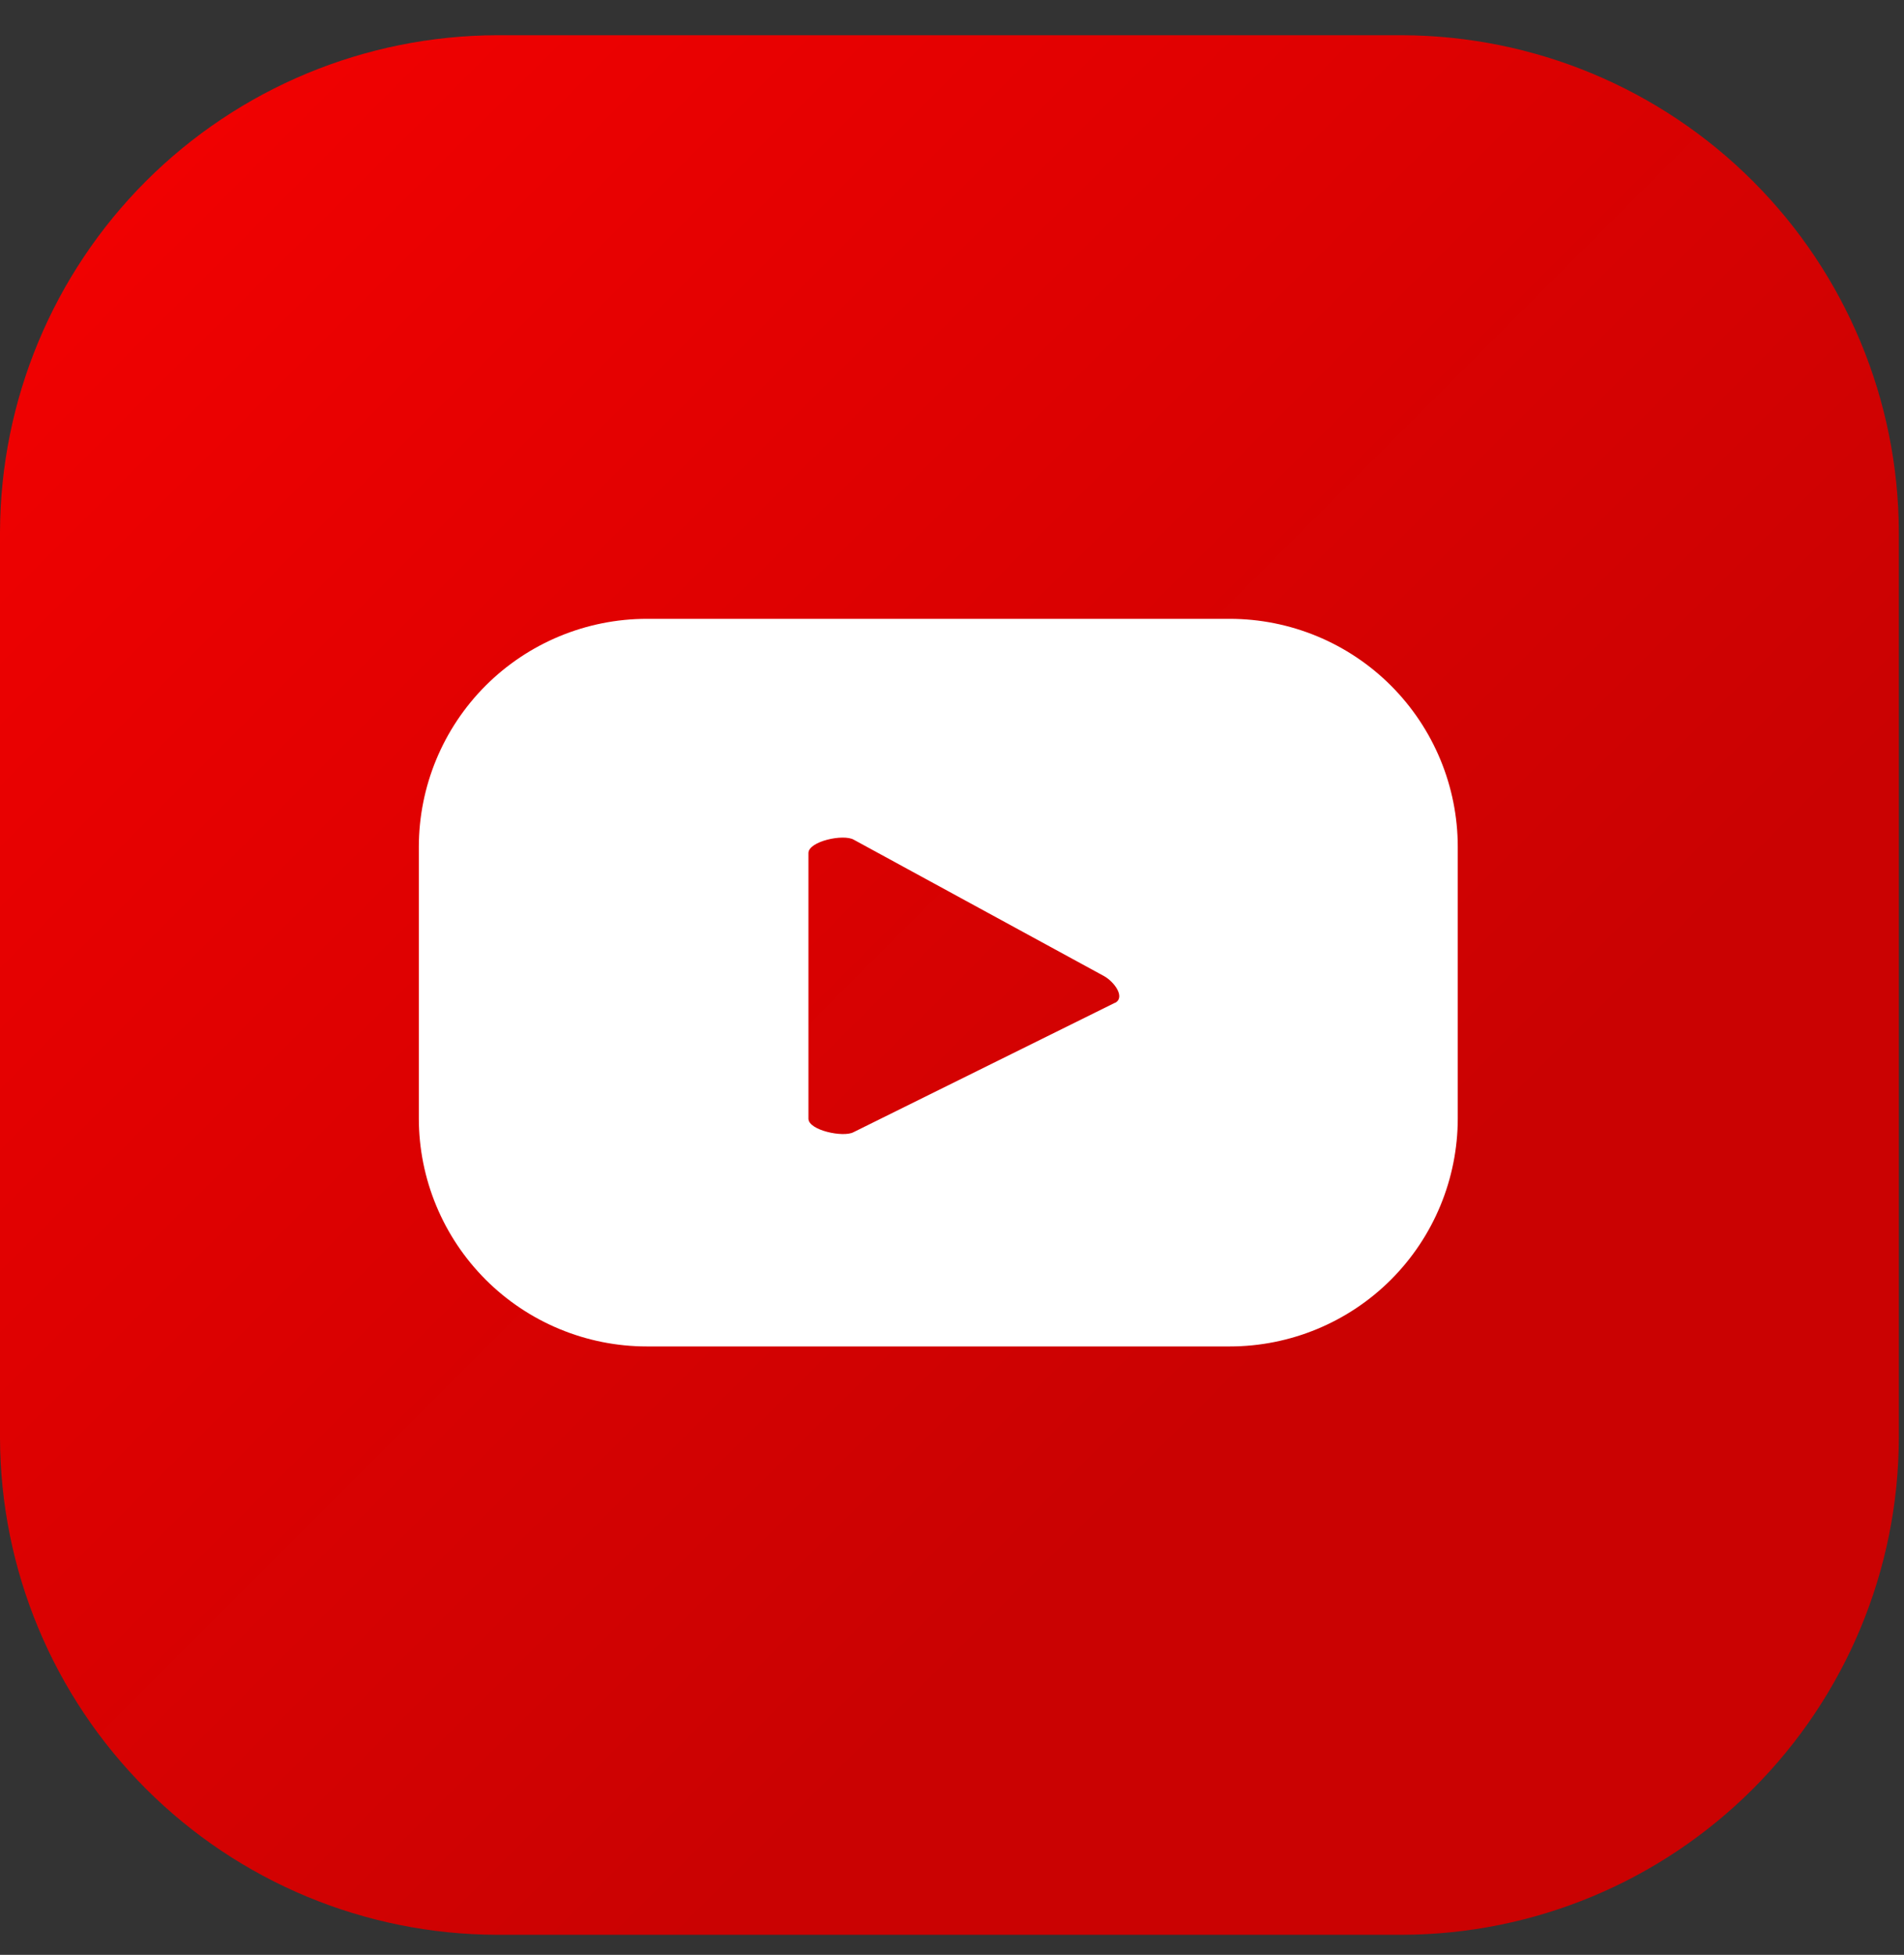
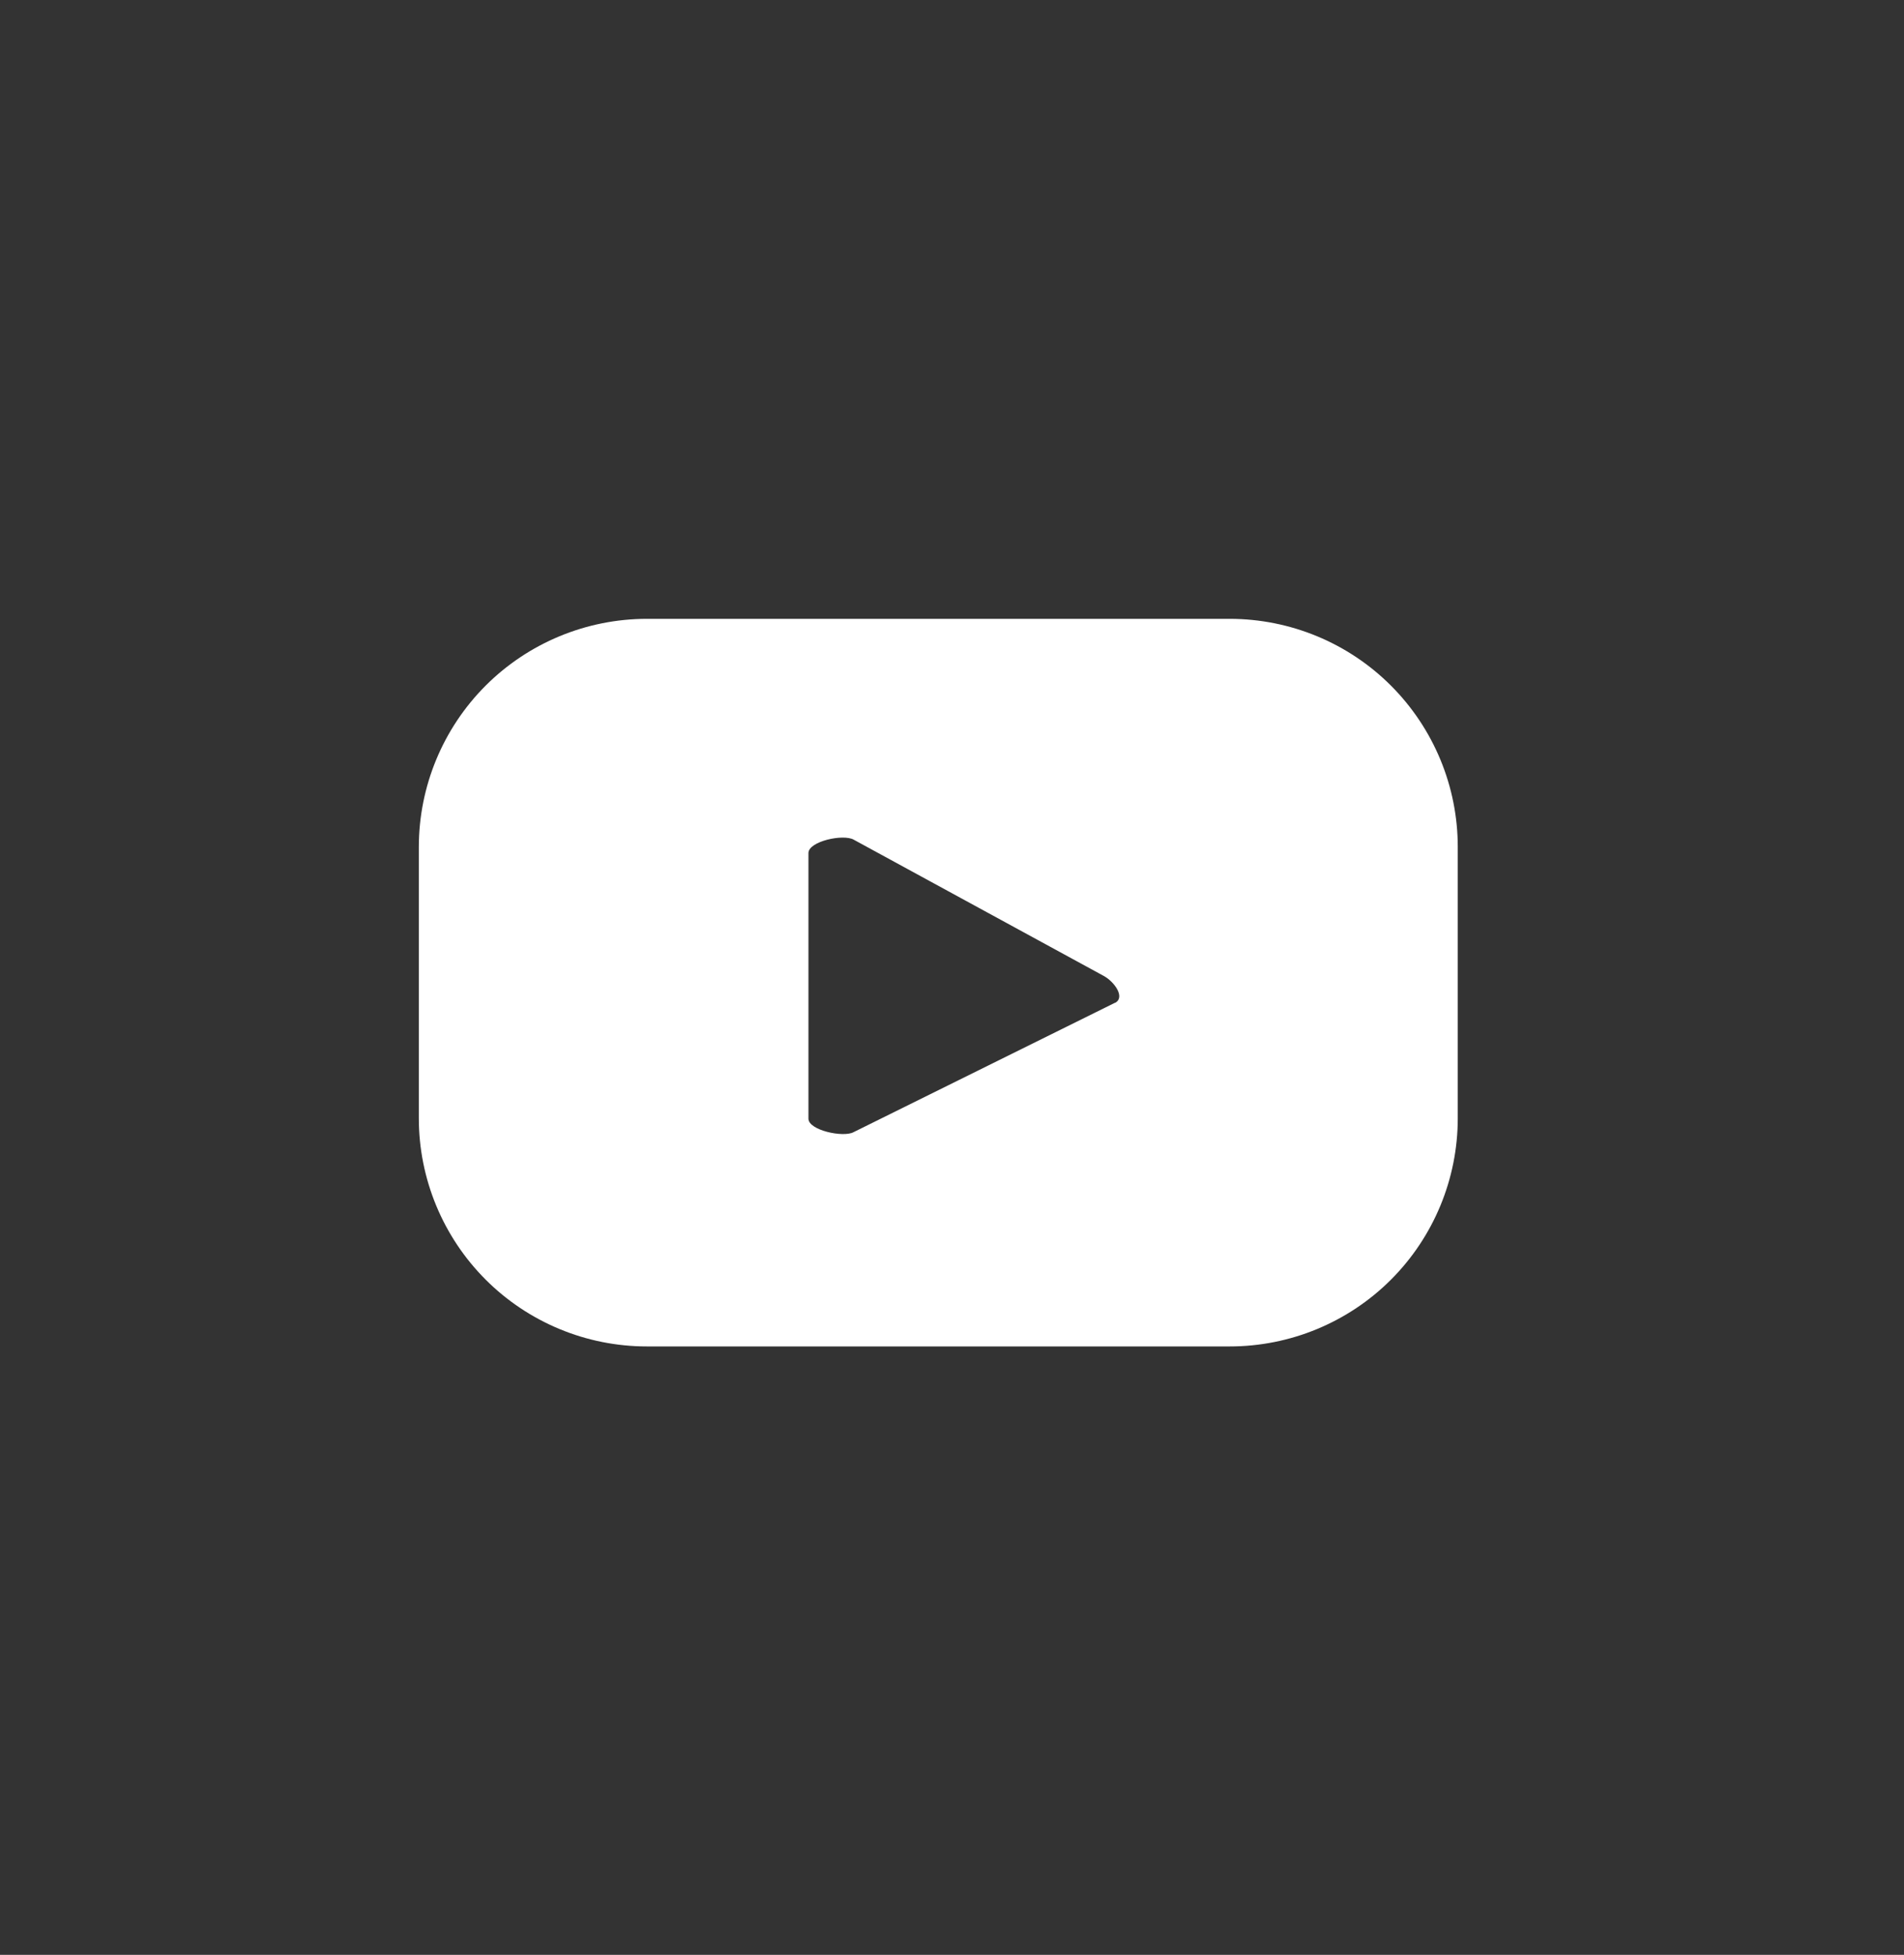
<svg xmlns="http://www.w3.org/2000/svg" width="38" height="39" viewBox="0 0 38 39" fill="none">
  <rect x="0" y="0" width="38" height="39" fill="#333333" stroke="none" />
-   <path d="M0 28.688V10.616C0.008 7.989 1.055 5.472 2.912 3.615C4.77 1.758 7.287 0.711 9.914 0.703H27.985C30.611 0.711 33.128 1.758 34.985 3.615C36.843 5.472 37.89 7.989 37.897 10.616V28.688C37.89 31.314 36.843 33.831 34.985 35.689C33.128 37.546 30.611 38.593 27.985 38.6H9.914C7.287 38.593 4.77 37.546 2.913 35.688C1.055 33.831 0.008 31.314 0 28.688Z" fill="url(#paint0_linear_831_7206)" />
  <path d="M29.094 16.896C29.094 15.69 28.614 14.533 27.761 13.679C26.908 12.826 25.751 12.347 24.544 12.346H12.909C11.703 12.347 10.546 12.826 9.692 13.679C8.839 14.533 8.36 15.69 8.359 16.896V22.311C8.359 23.517 8.839 24.675 9.692 25.529C10.545 26.382 11.703 26.862 12.909 26.862H24.544C25.751 26.862 26.909 26.382 27.762 25.529C28.615 24.675 29.094 23.517 29.094 22.311V16.896ZM22.252 20.006L17.034 22.588C16.83 22.698 16.135 22.55 16.135 22.318V17.019C16.135 16.784 16.836 16.631 17.042 16.754L22.037 19.475C22.244 19.592 22.464 19.9 22.252 20.009V20.006Z" fill="white" />
  <defs>
    <linearGradient id="paint0_linear_831_7206" x1="209.609" y1="-221.184" x2="241.708" y2="-189.085" gradientUnits="userSpaceOnUse">
      <stop stop-color="#FF0000" />
      <stop offset="1" stop-color="#CA0202" />
    </linearGradient>
  </defs>
</svg>